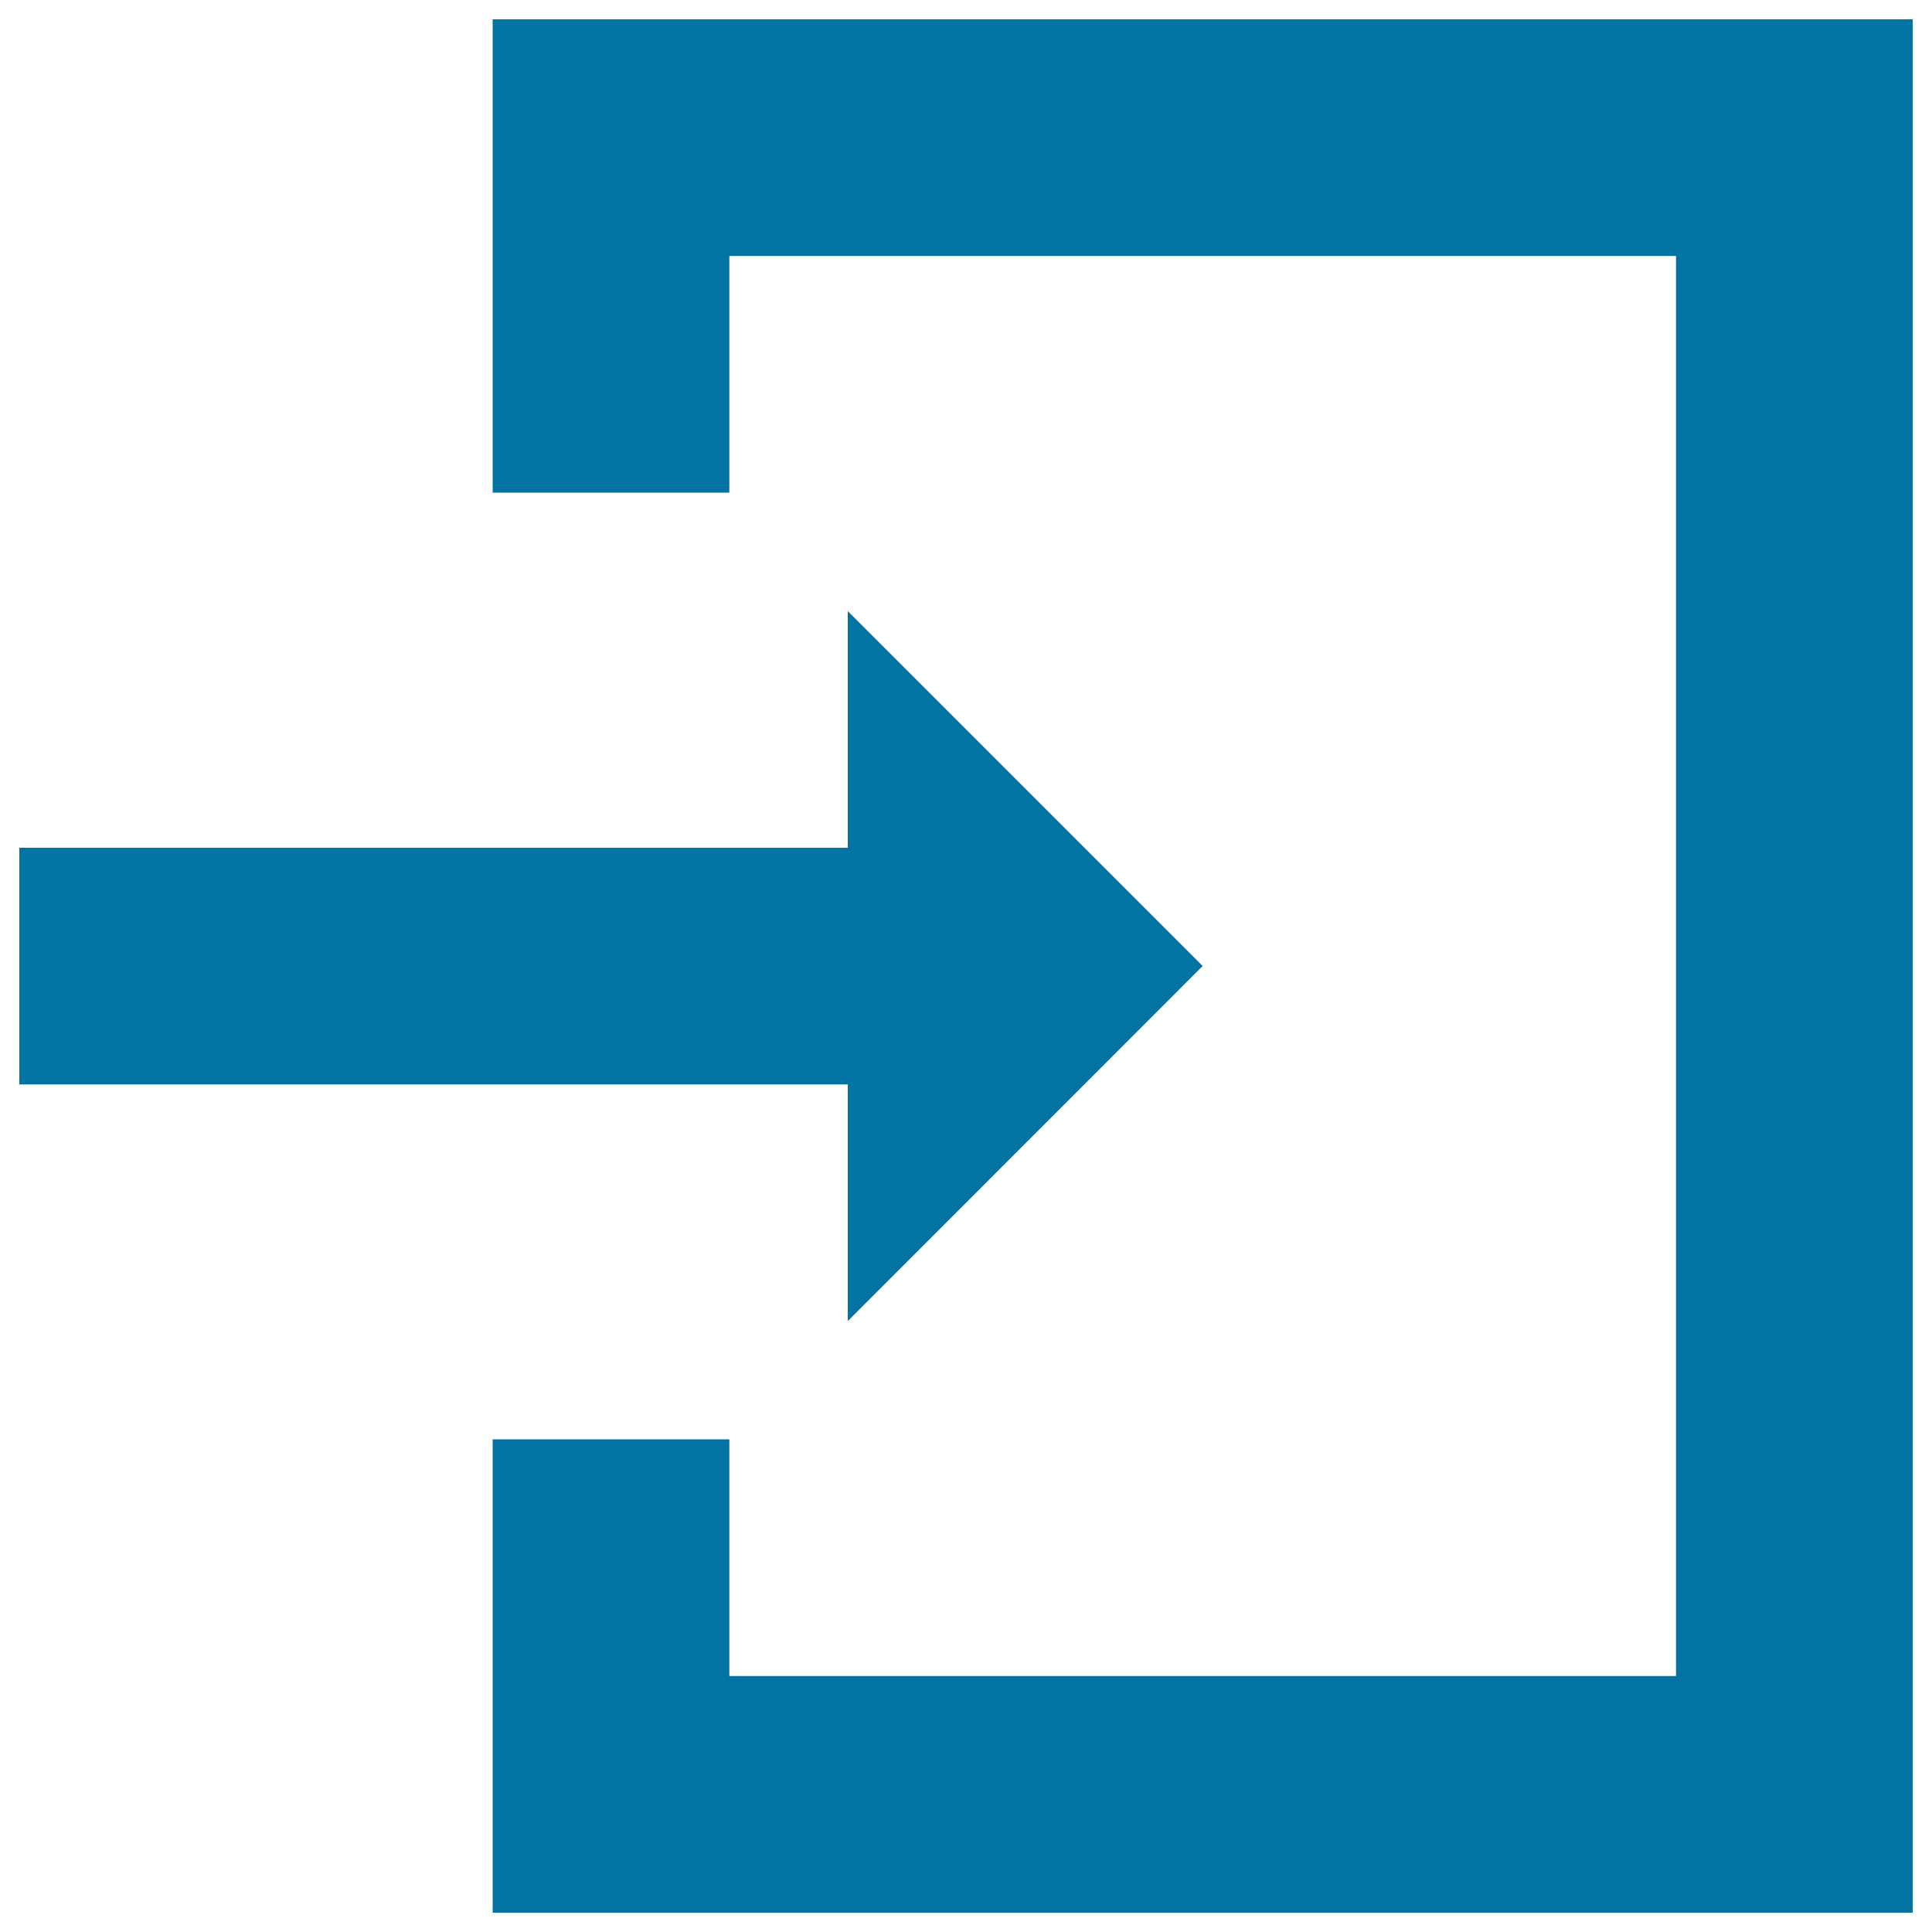
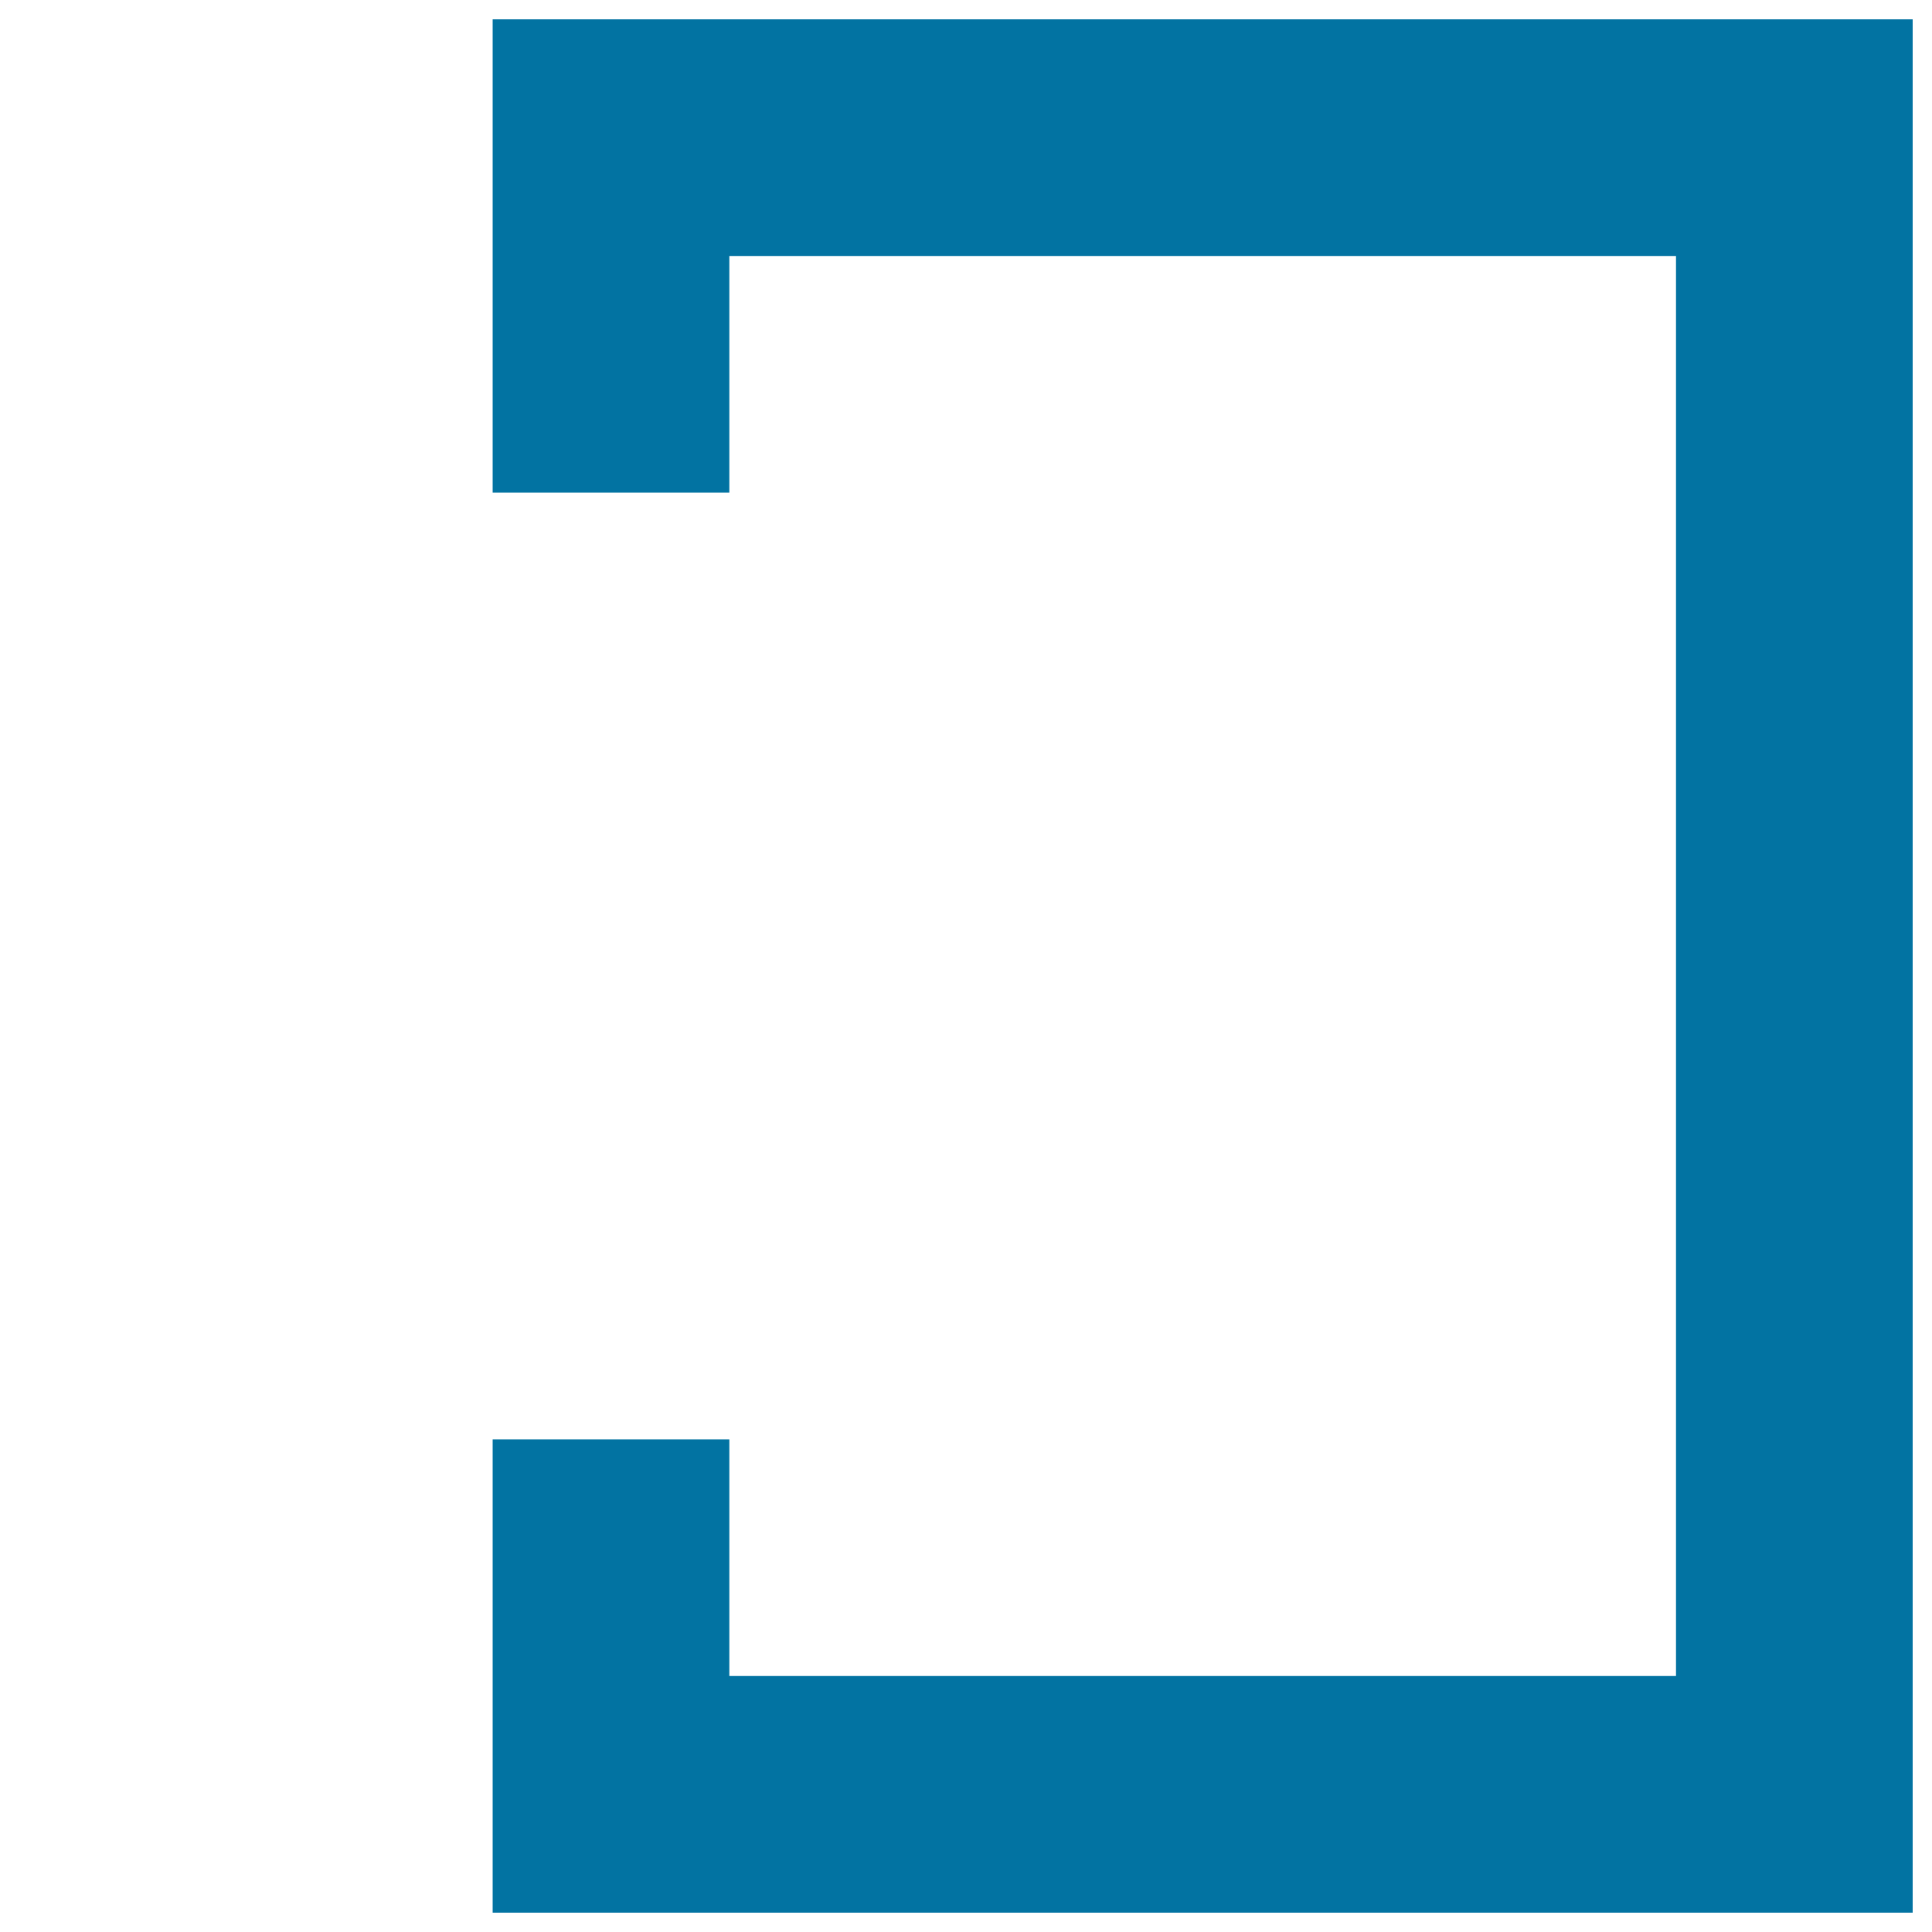
<svg xmlns="http://www.w3.org/2000/svg" viewBox="0 0 1000 1000" style="fill:#0273a2">
  <title>Exit Arrow SVG icon</title>
  <g>
    <g>
      <polygon points="255,10 255,255 377.5,255 377.5,132.5 867.5,132.5 867.5,867.5 377.5,867.5 377.5,745 255,745 255,990 990,990 990,10 " />
-       <polygon points="438.8,683.8 622.5,500 438.8,316.3 438.8,438.8 10,438.8 10,561.3 438.8,561.3 " />
    </g>
  </g>
</svg>